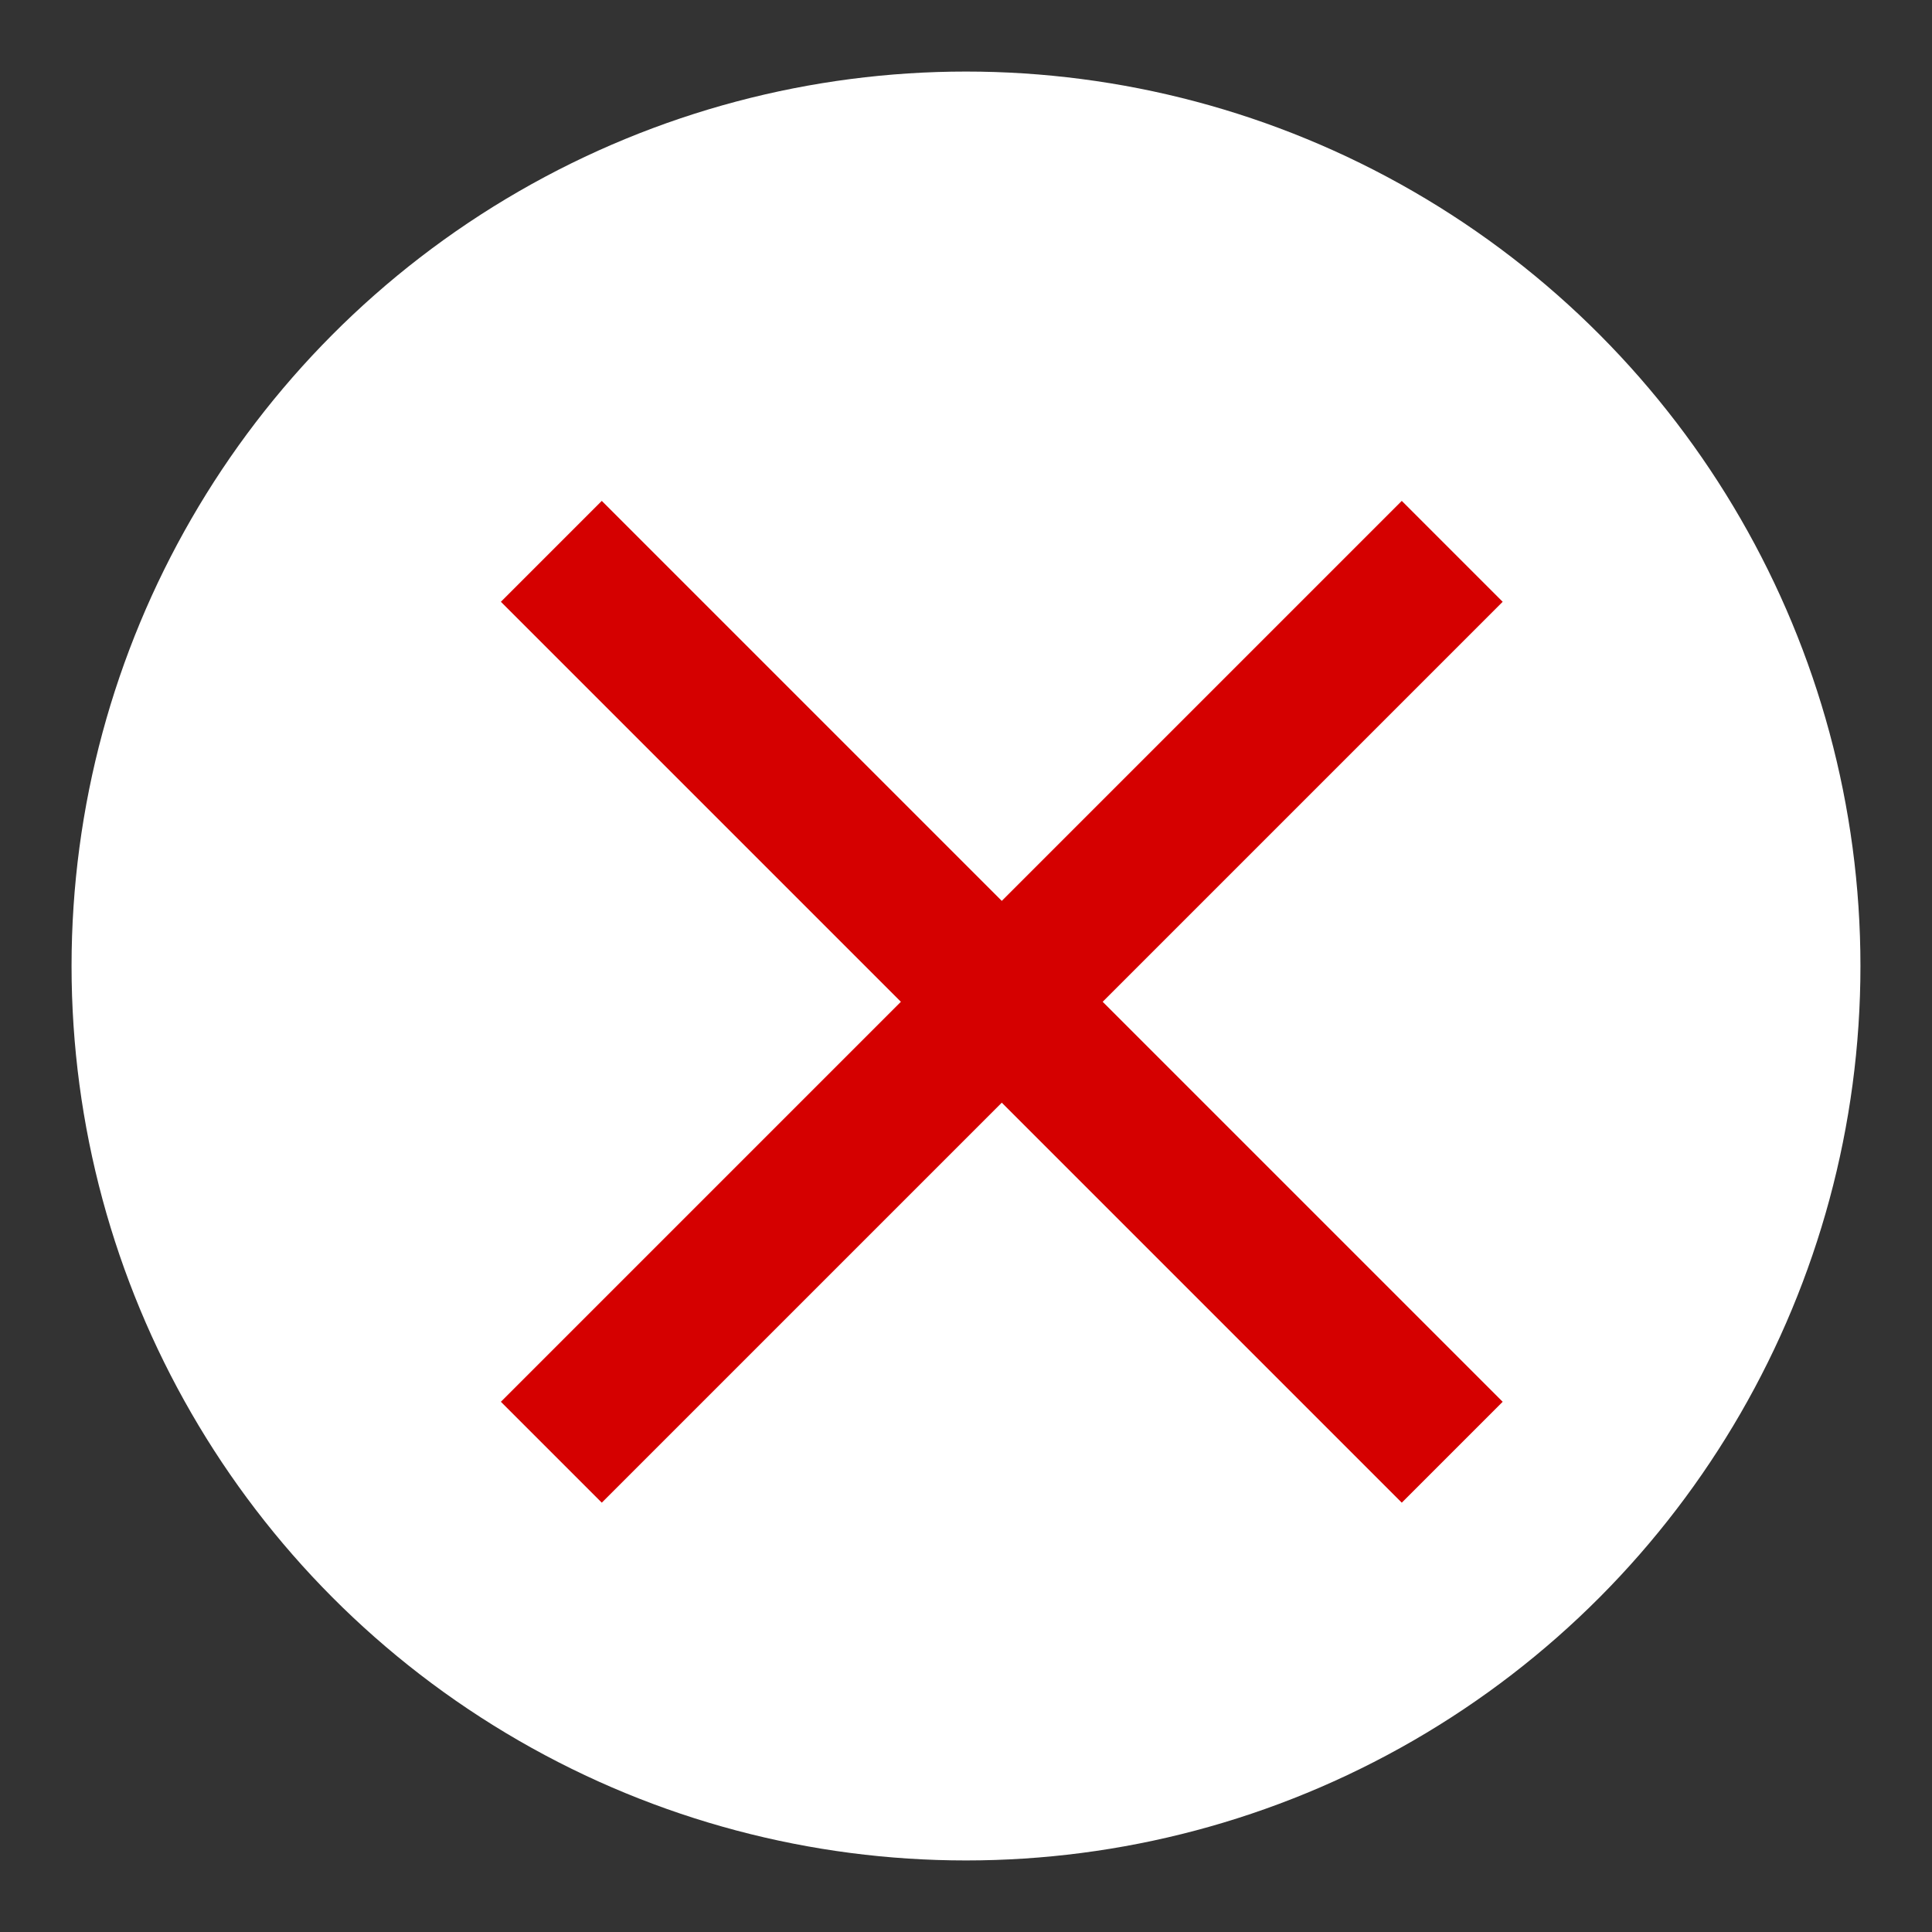
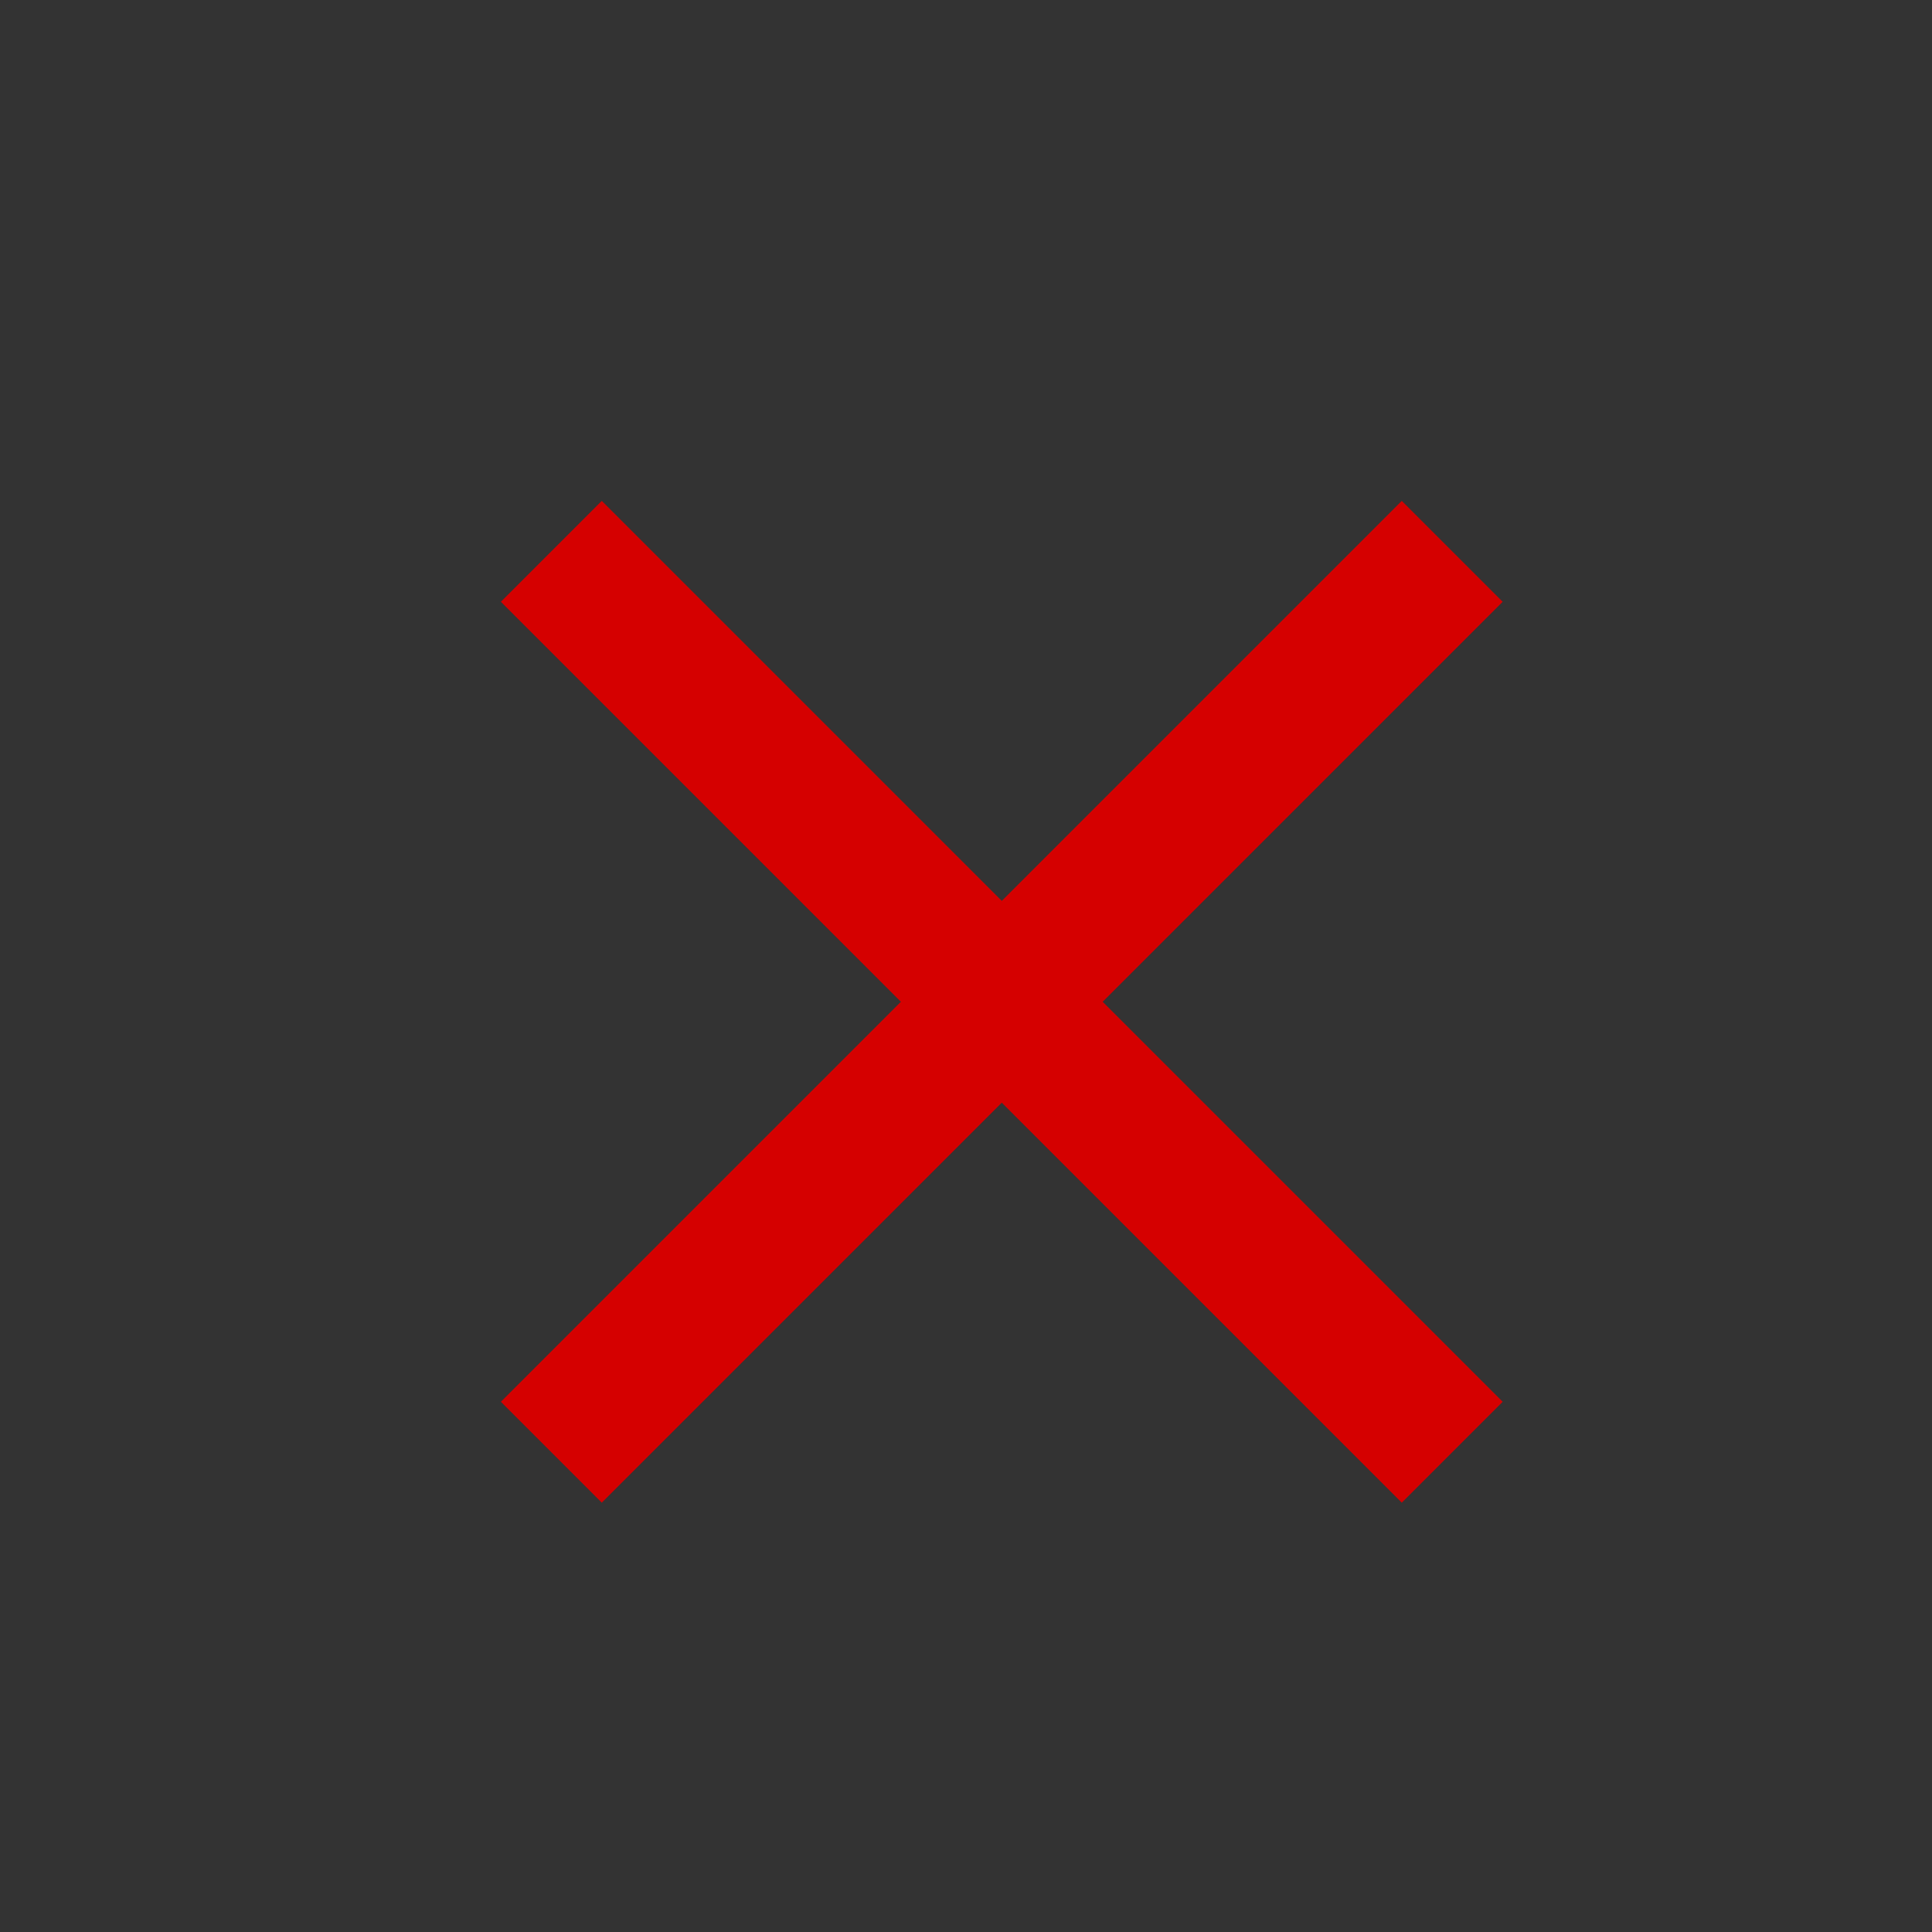
<svg xmlns="http://www.w3.org/2000/svg" version="1.1" id="Layer_1" x="0px" y="0px" width="27px" height="27px" viewBox="0 0 27 27" enable-background="new 0 0 27 27" xml:space="preserve">
  <rect x="0" y="0" width="27" height="27" fill="#333333" stroke="none" />
  <g id="Group_5174" transform="translate(-484 -2388)">
-     <circle id="Ellipse_1" fill="#FFFFFF" cx="497.5" cy="2401.5" r="12.5" />
    <path id="ic_close_24px" fill="#D50000" d="M505,2396.41l-1.41-1.41l-5.59,5.59l-5.59-5.59l-1.41,1.41l5.59,5.59l-5.59,5.59   l1.41,1.41l5.59-5.59l5.59,5.59l1.41-1.41l-5.59-5.59L505,2396.41z" />
  </g>
</svg>